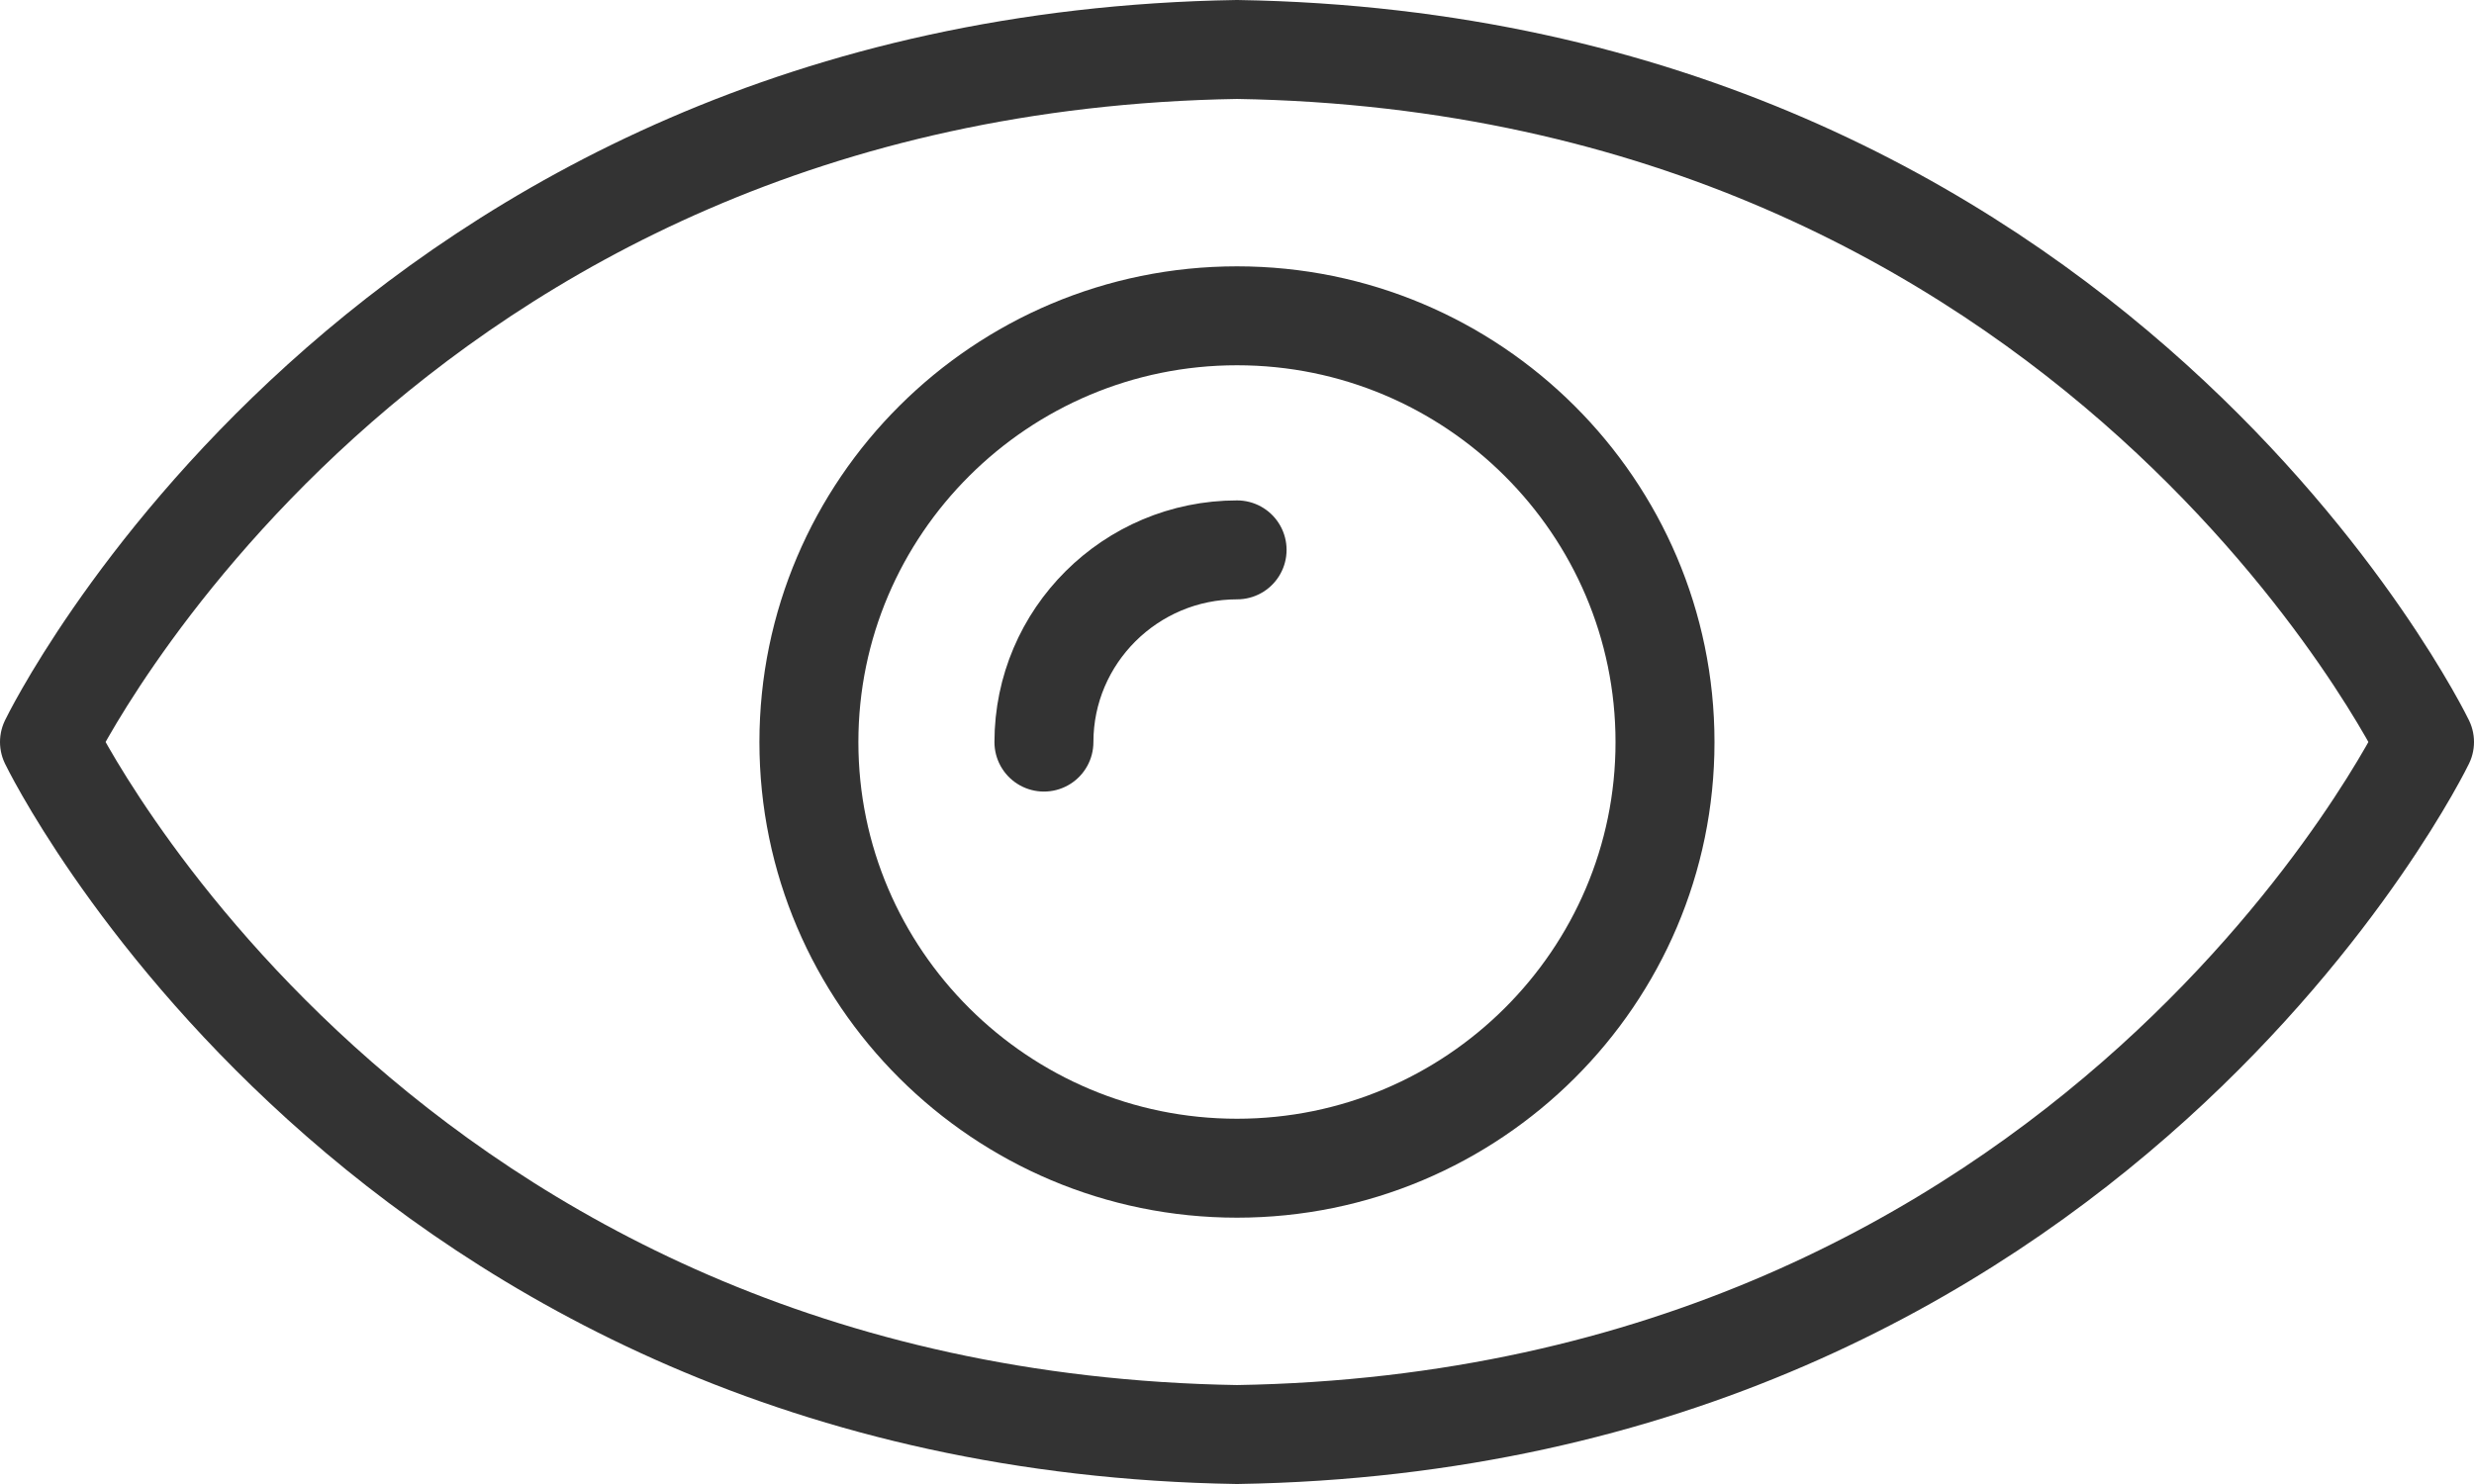
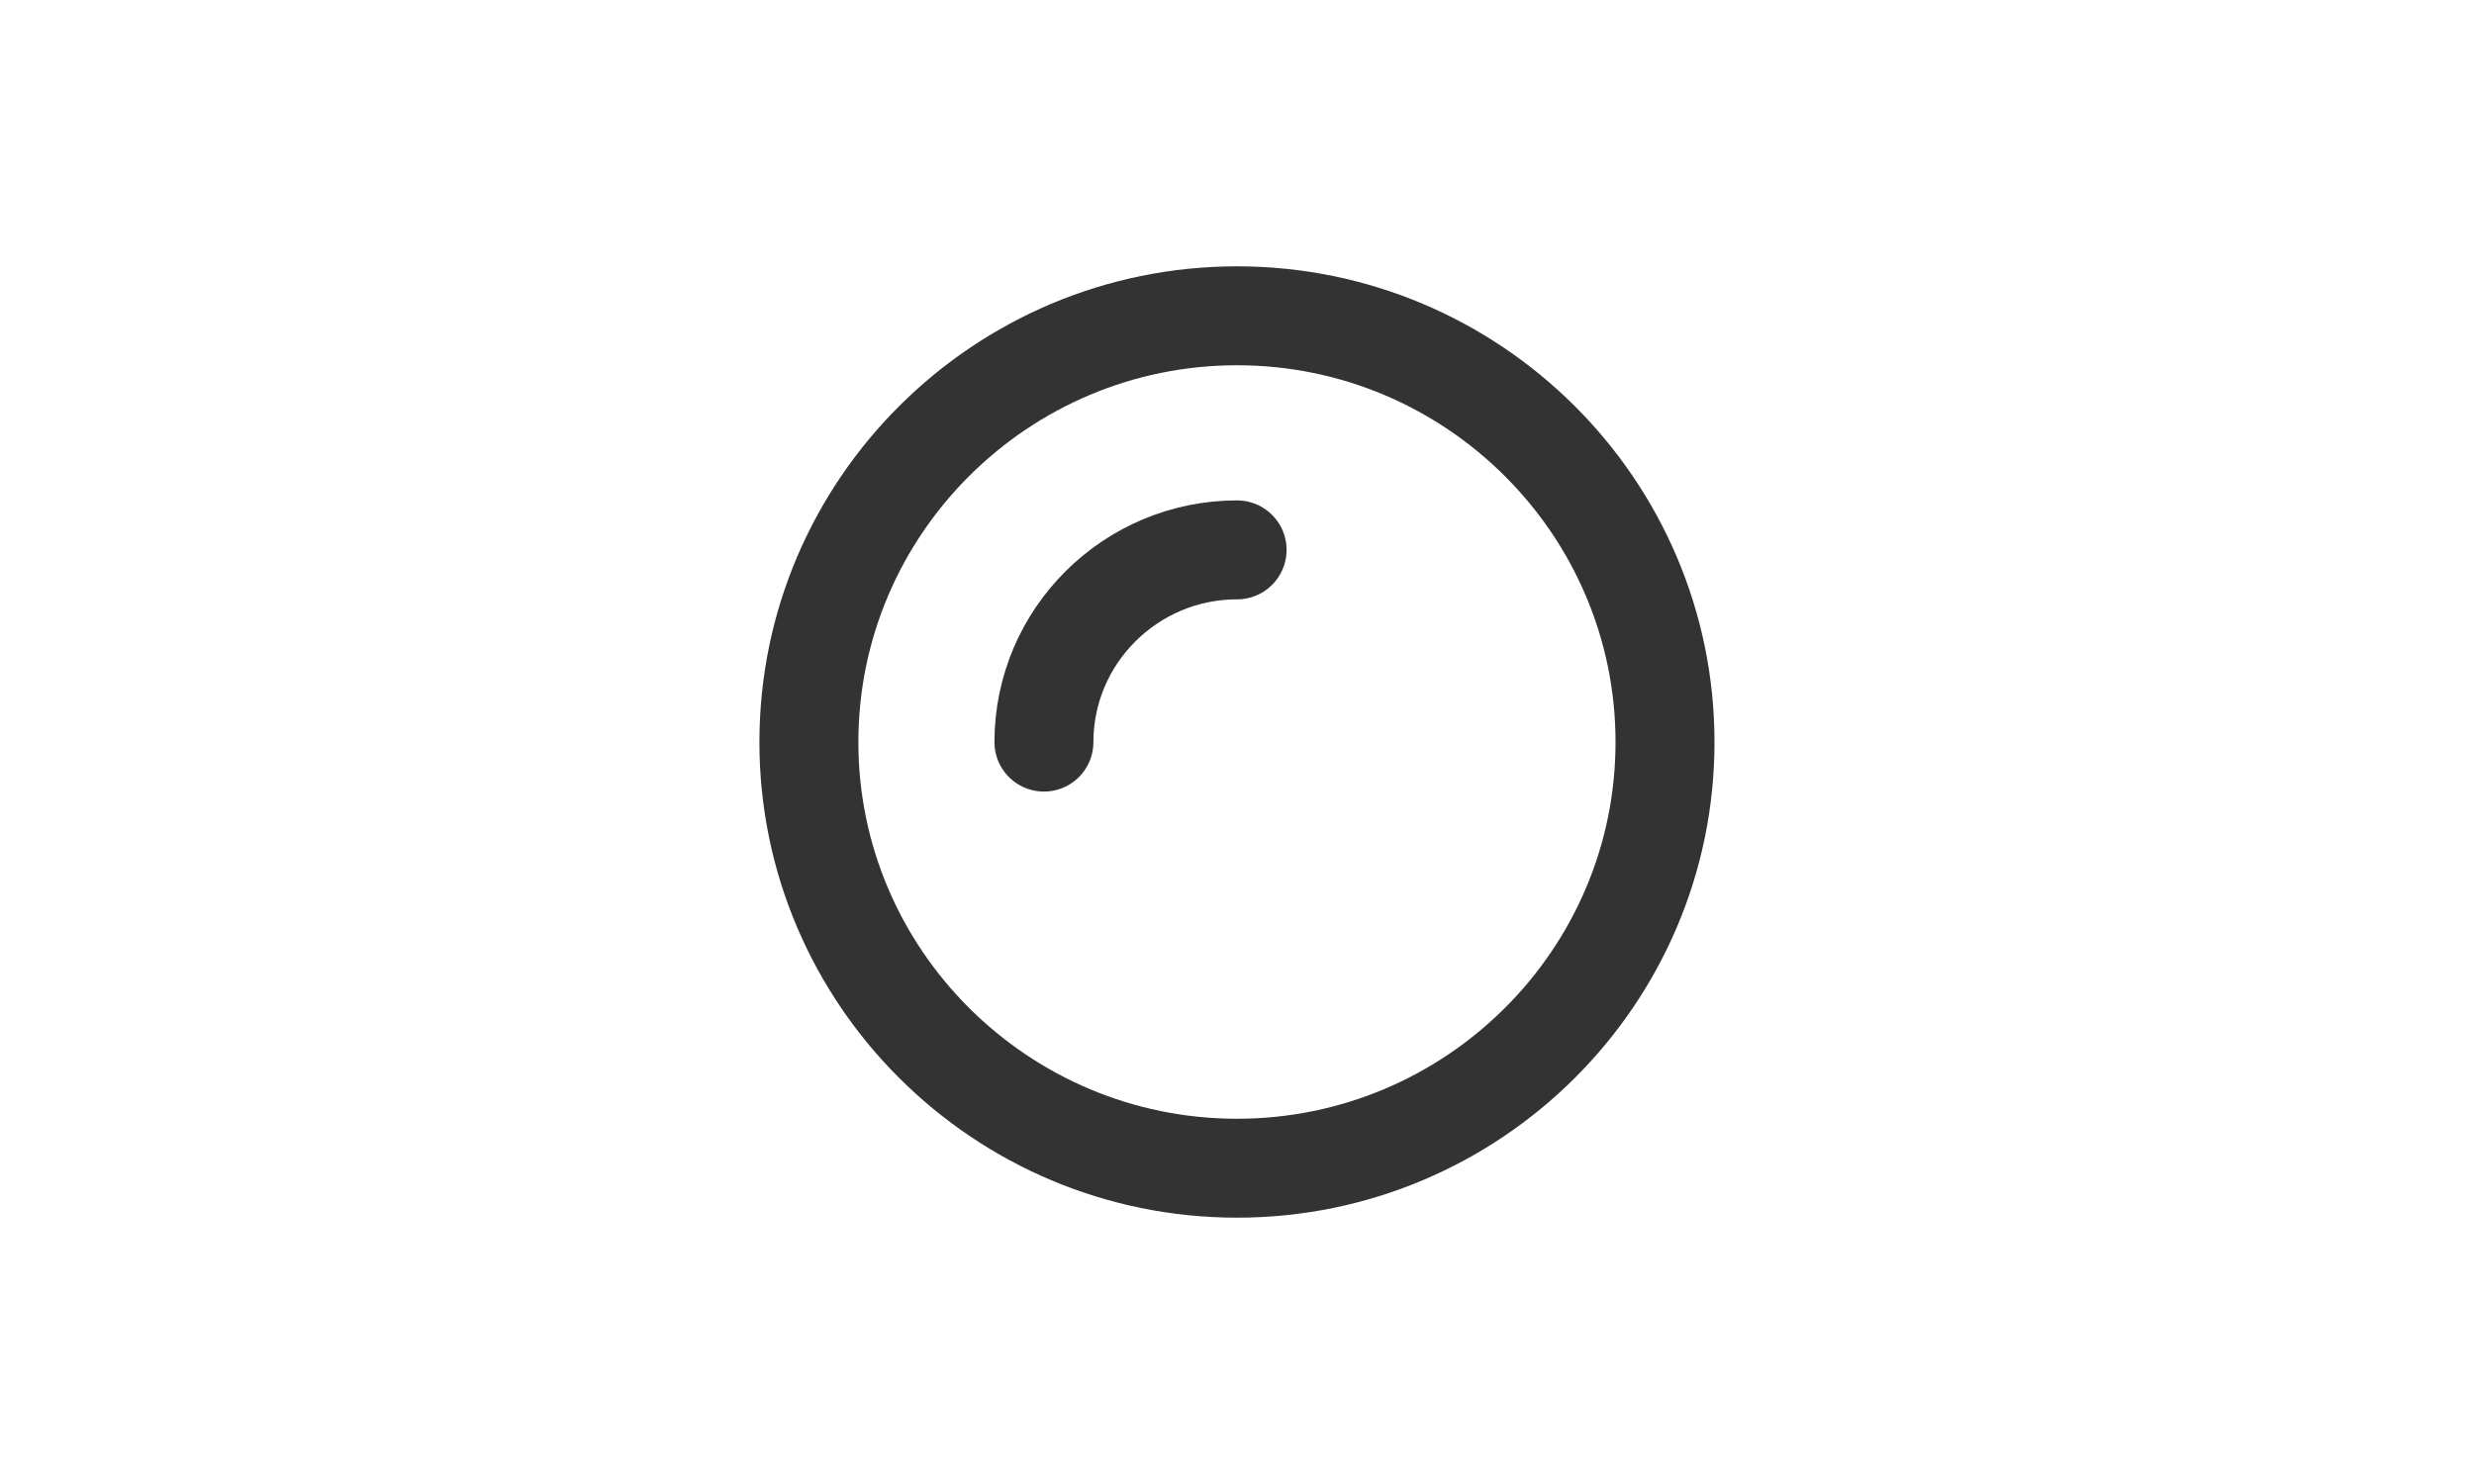
<svg xmlns="http://www.w3.org/2000/svg" version="1.1" id="Layer_1" x="0px" y="0px" width="25px" height="15px" viewBox="0 0 25 15" enable-background="new 0 0 25 15" xml:space="preserve">
  <g>
    <path fill="none" stroke="#333333" stroke-linecap="round" stroke-linejoin="round" stroke-miterlimit="10" d="M12.5,11.808   c-2.385,0-4.326-1.932-4.326-4.307c0-2.376,1.941-4.309,4.326-4.309c2.385,0,4.325,1.933,4.325,4.309   C16.826,9.875,14.886,11.808,12.5,11.808z" />
    <path fill="none" stroke="#333333" stroke-linecap="round" stroke-linejoin="round" stroke-miterlimit="10" d="M10.549,7.501   c0-1.071,0.875-1.943,1.952-1.943" />
  </g>
-   <path fill="none" stroke="#333333" stroke-linecap="round" stroke-linejoin="round" stroke-miterlimit="10" d="M24.5,7.5  c0,0-3.318,6.859-12,7c-8.682-0.141-12-7-12-7s3.318-6.859,12-7C21.182,0.641,24.5,7.5,24.5,7.5z" />
</svg>